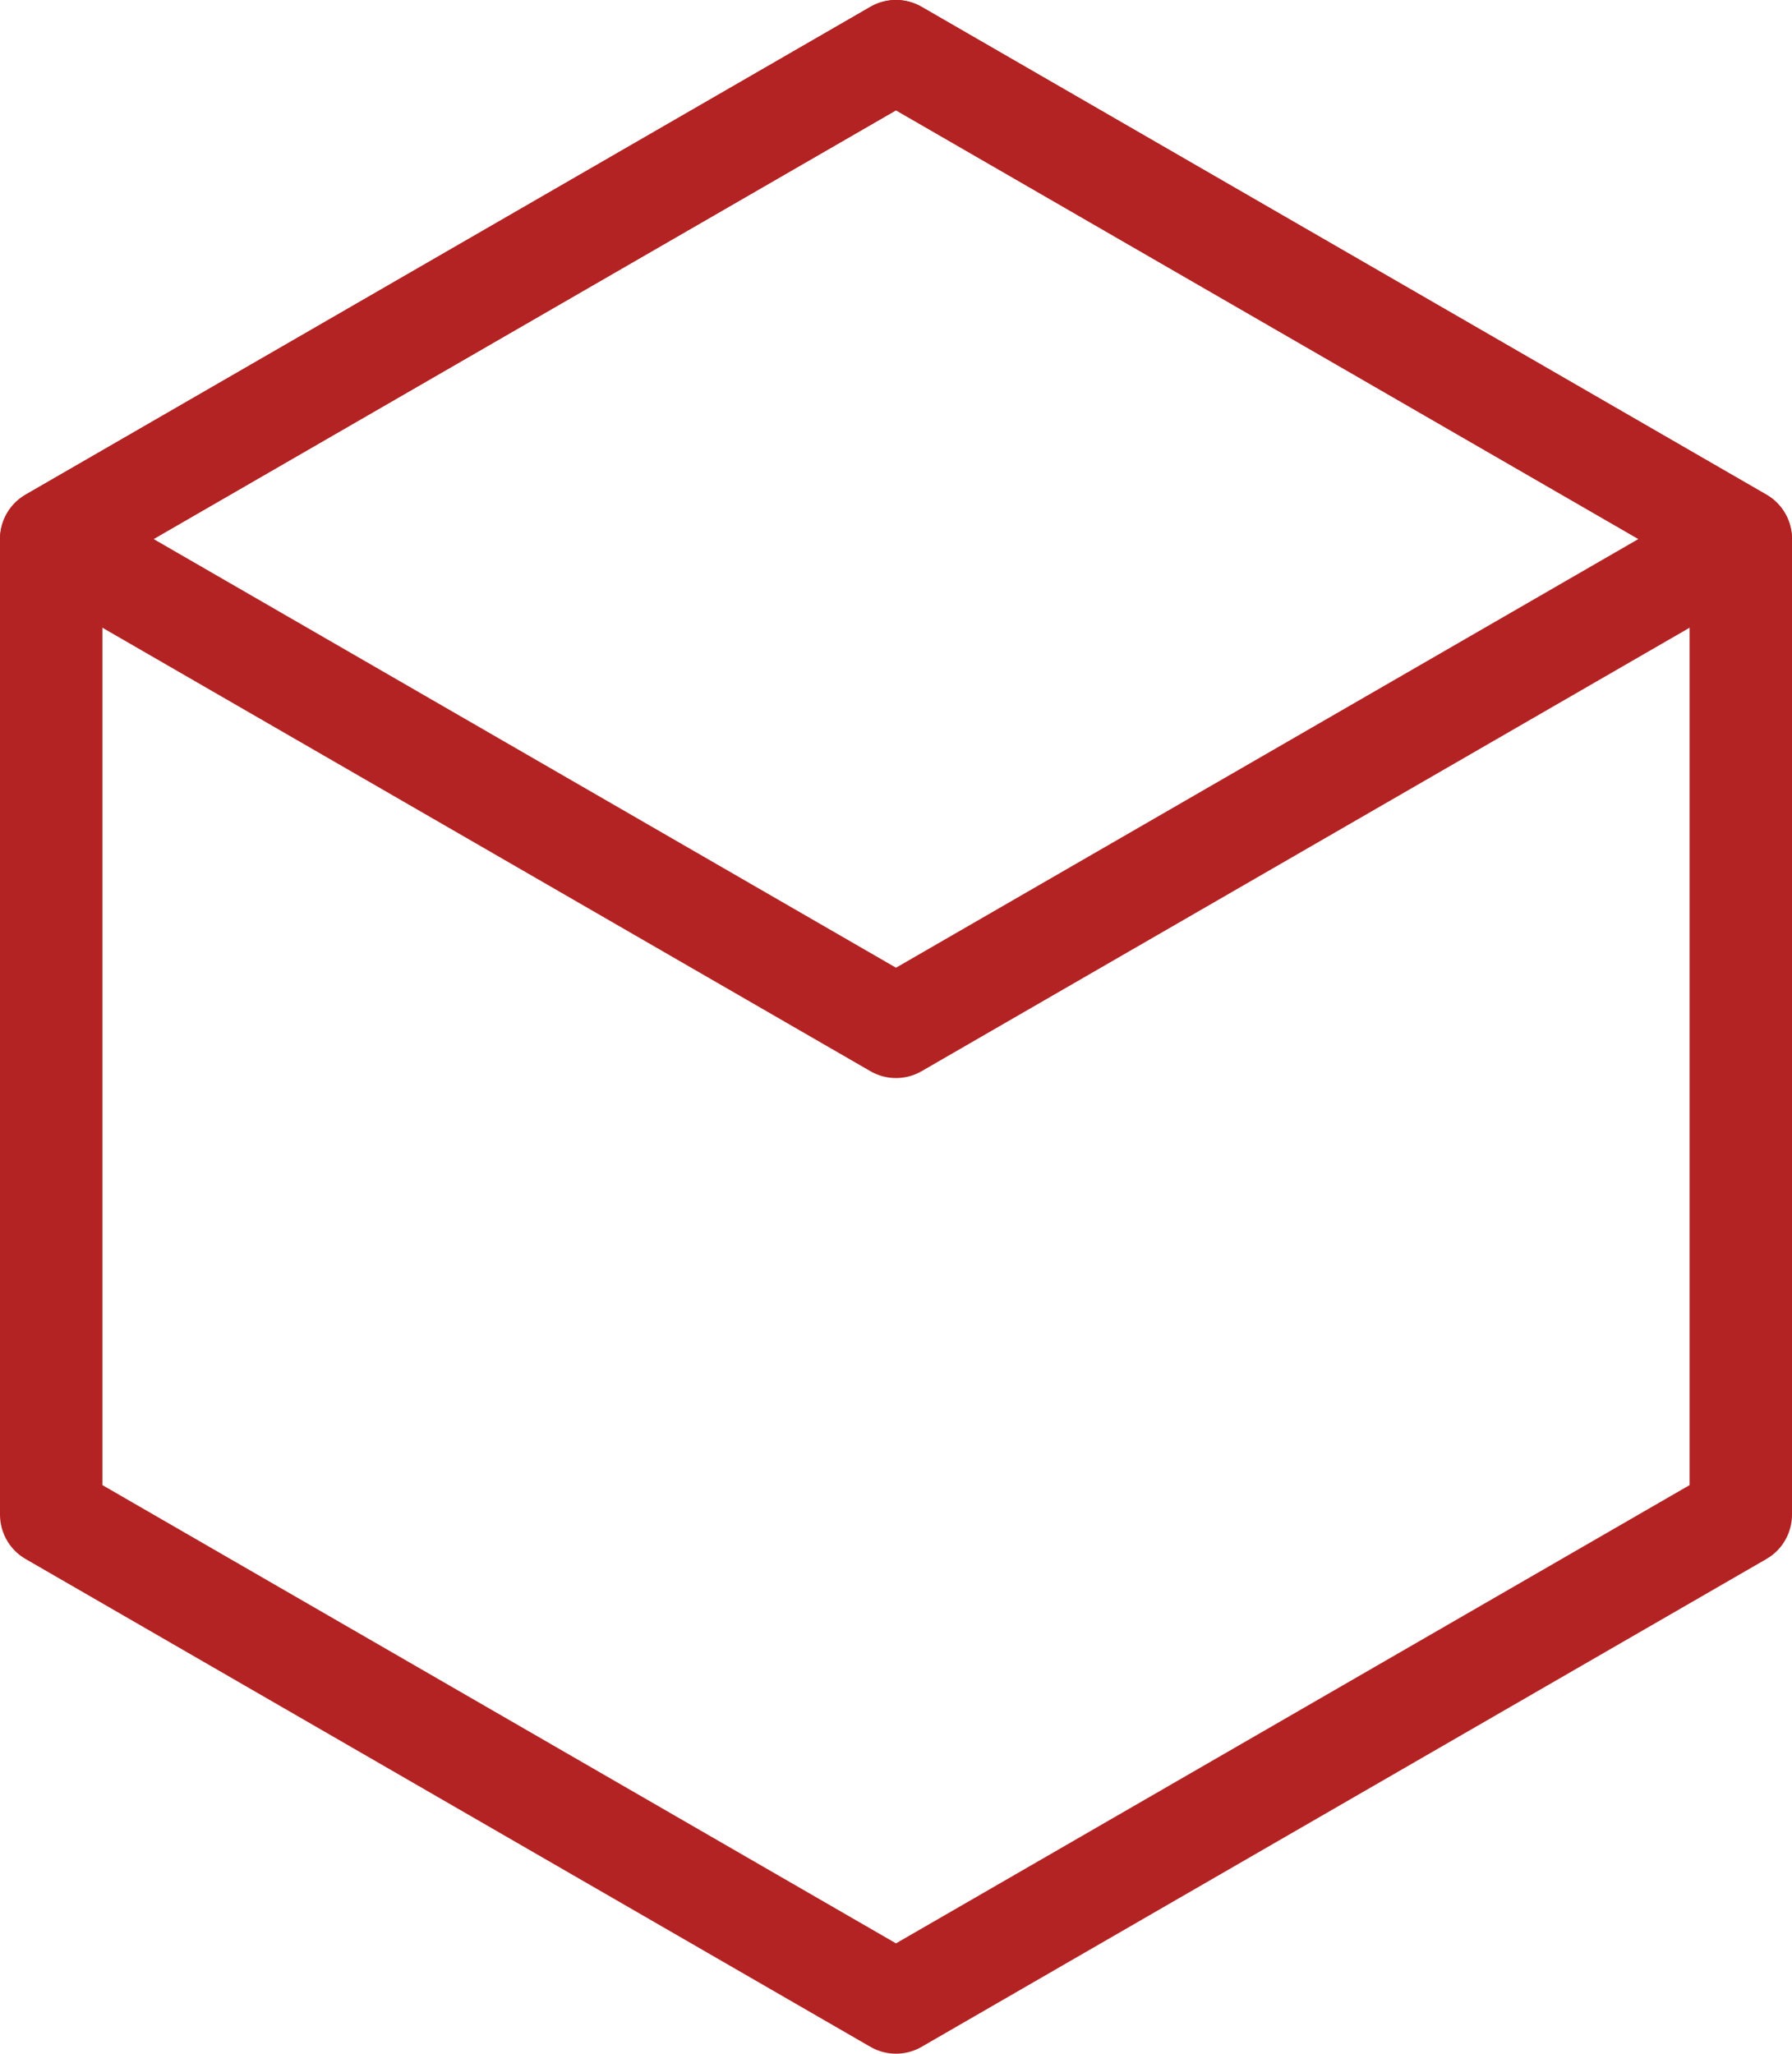
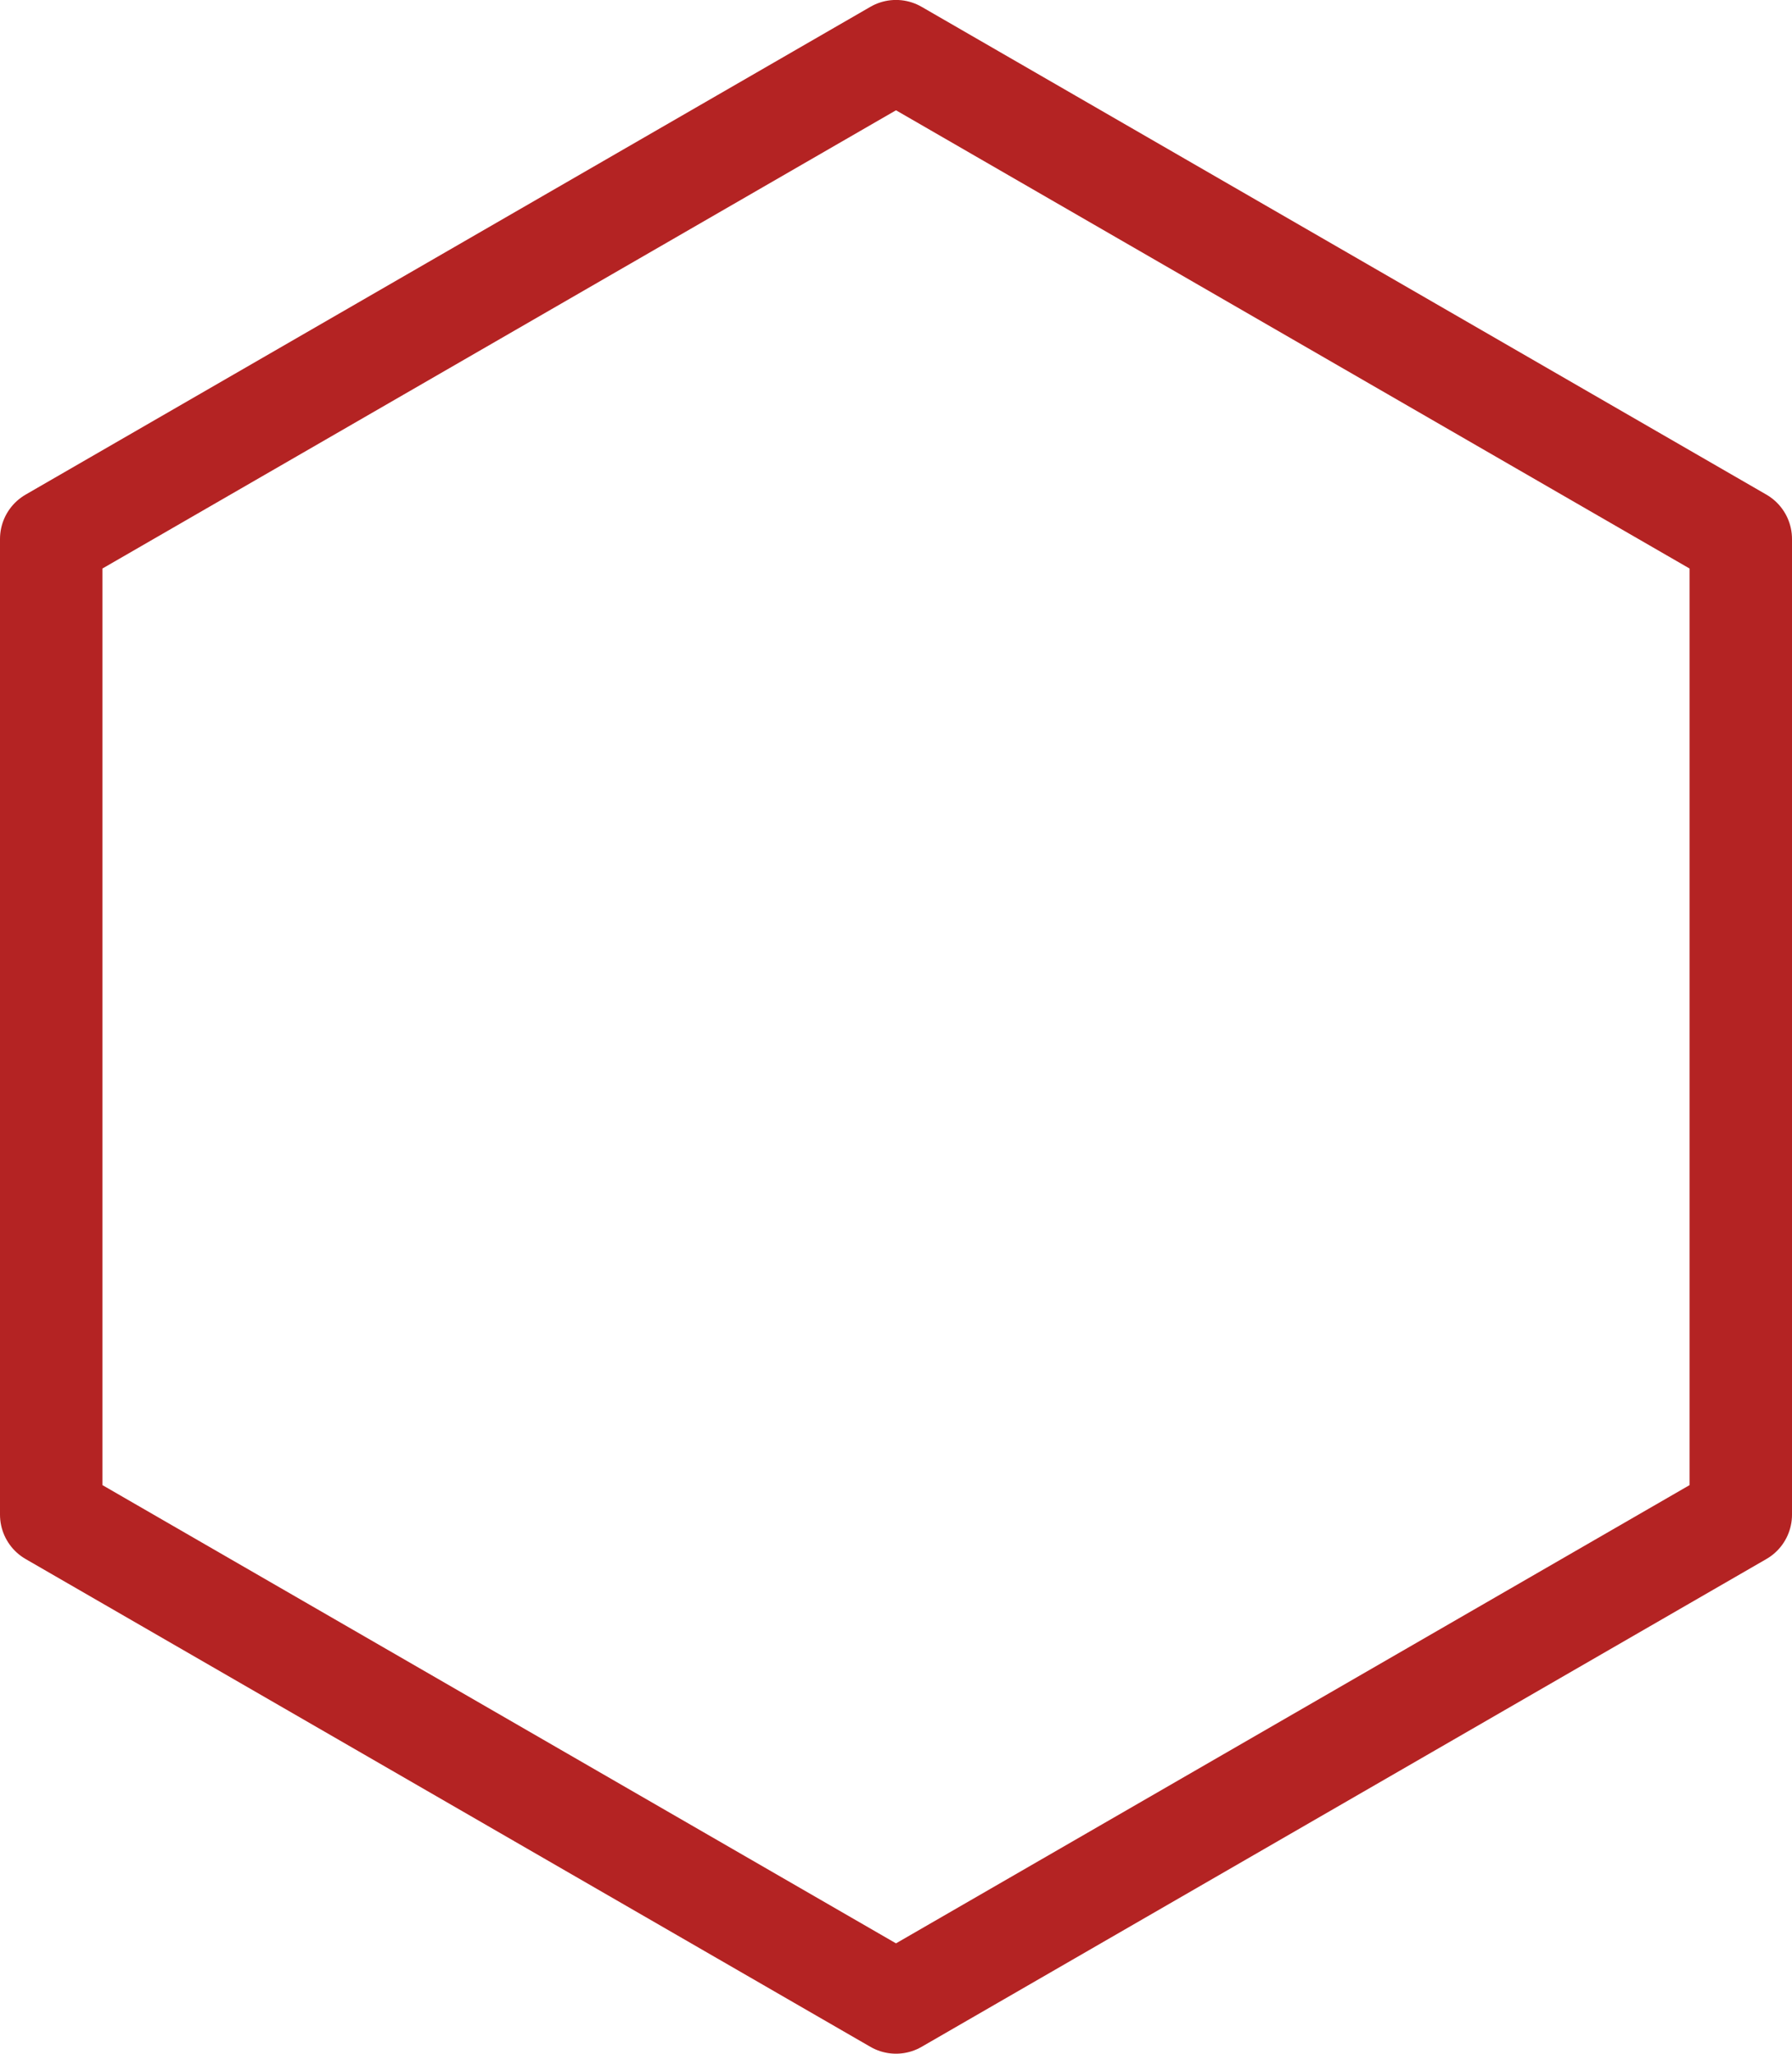
<svg xmlns="http://www.w3.org/2000/svg" width="35" height="40.105" viewBox="0 0 35 40.105">
  <defs>
    <style>.a{fill:none;stroke:#b42323;stroke-linecap:round;stroke-linejoin:round;stroke-width:2px;}</style>
  </defs>
  <g transform="translate(1 1)">
    <path class="a" d="M668.144,5345.947v-19.053l-16.5-9.526-16.5,9.526v19.053l16.5,9.526Z" transform="translate(-635.144 -5317.369)" />
-     <path class="a" d="M668.144,5326.895l-16.5-9.526-16.5,9.526,16.5,9.526Z" transform="translate(-635.144 -5317.369)" />
  </g>
</svg>